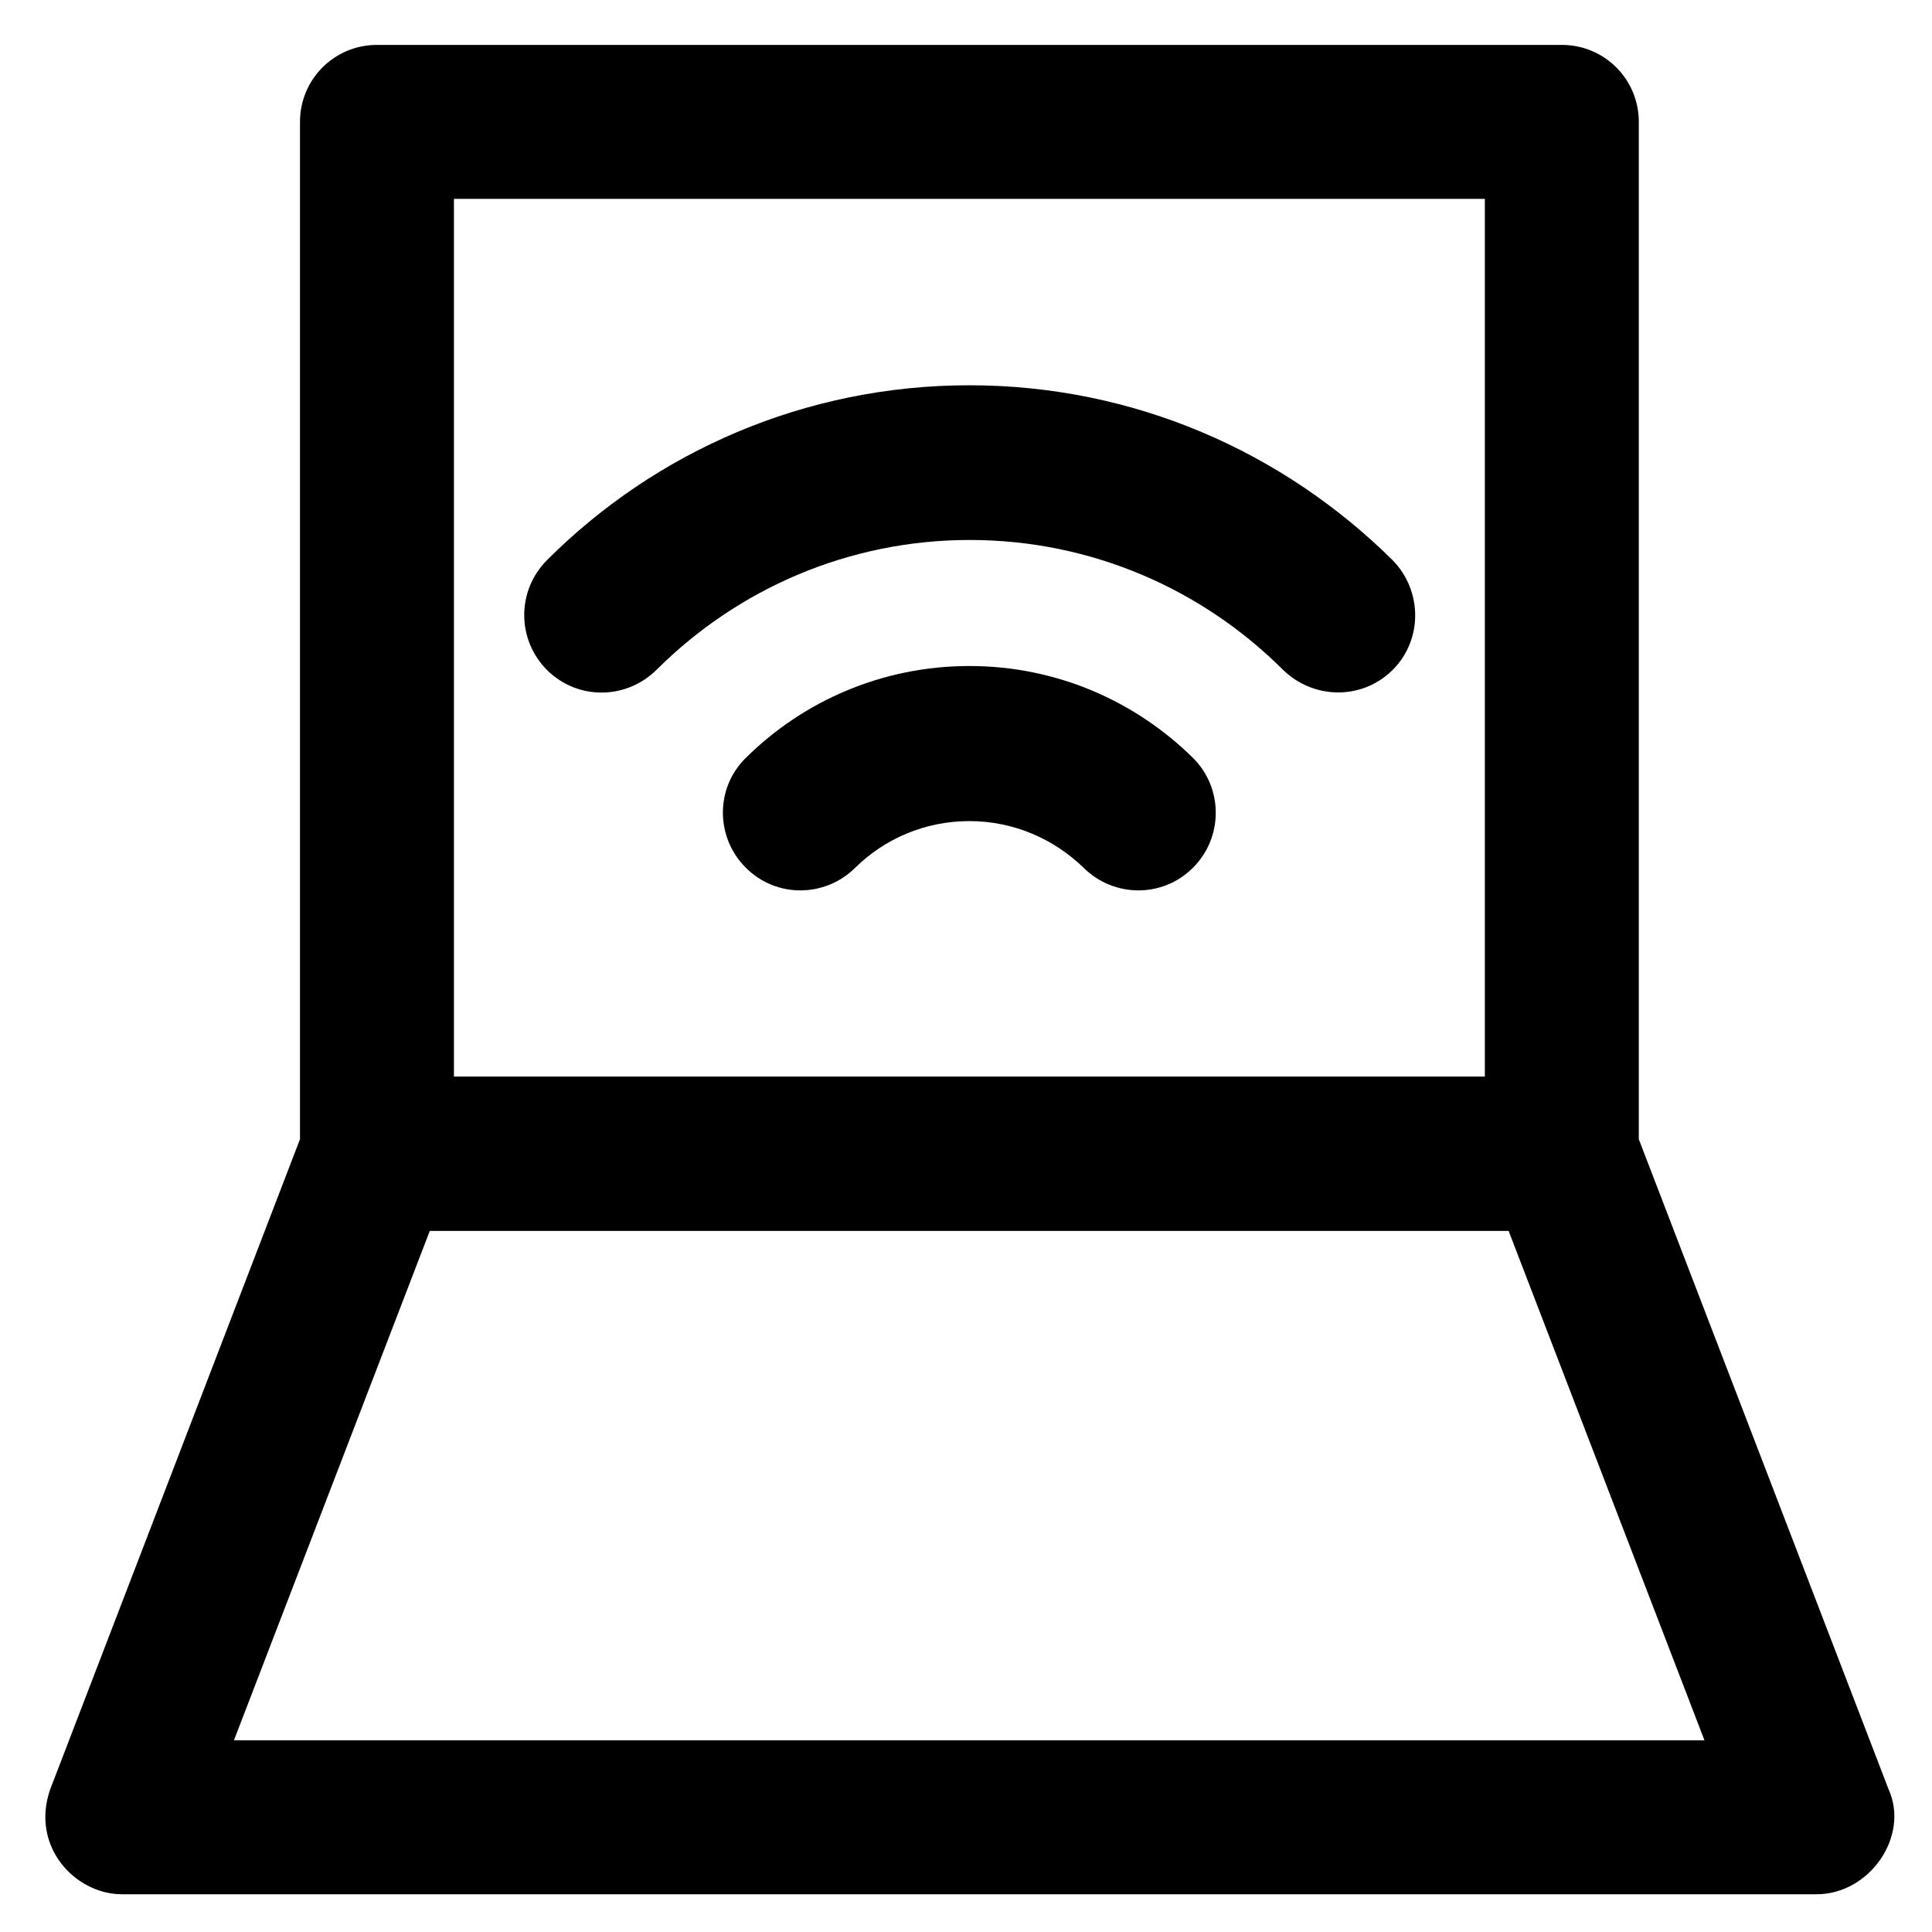
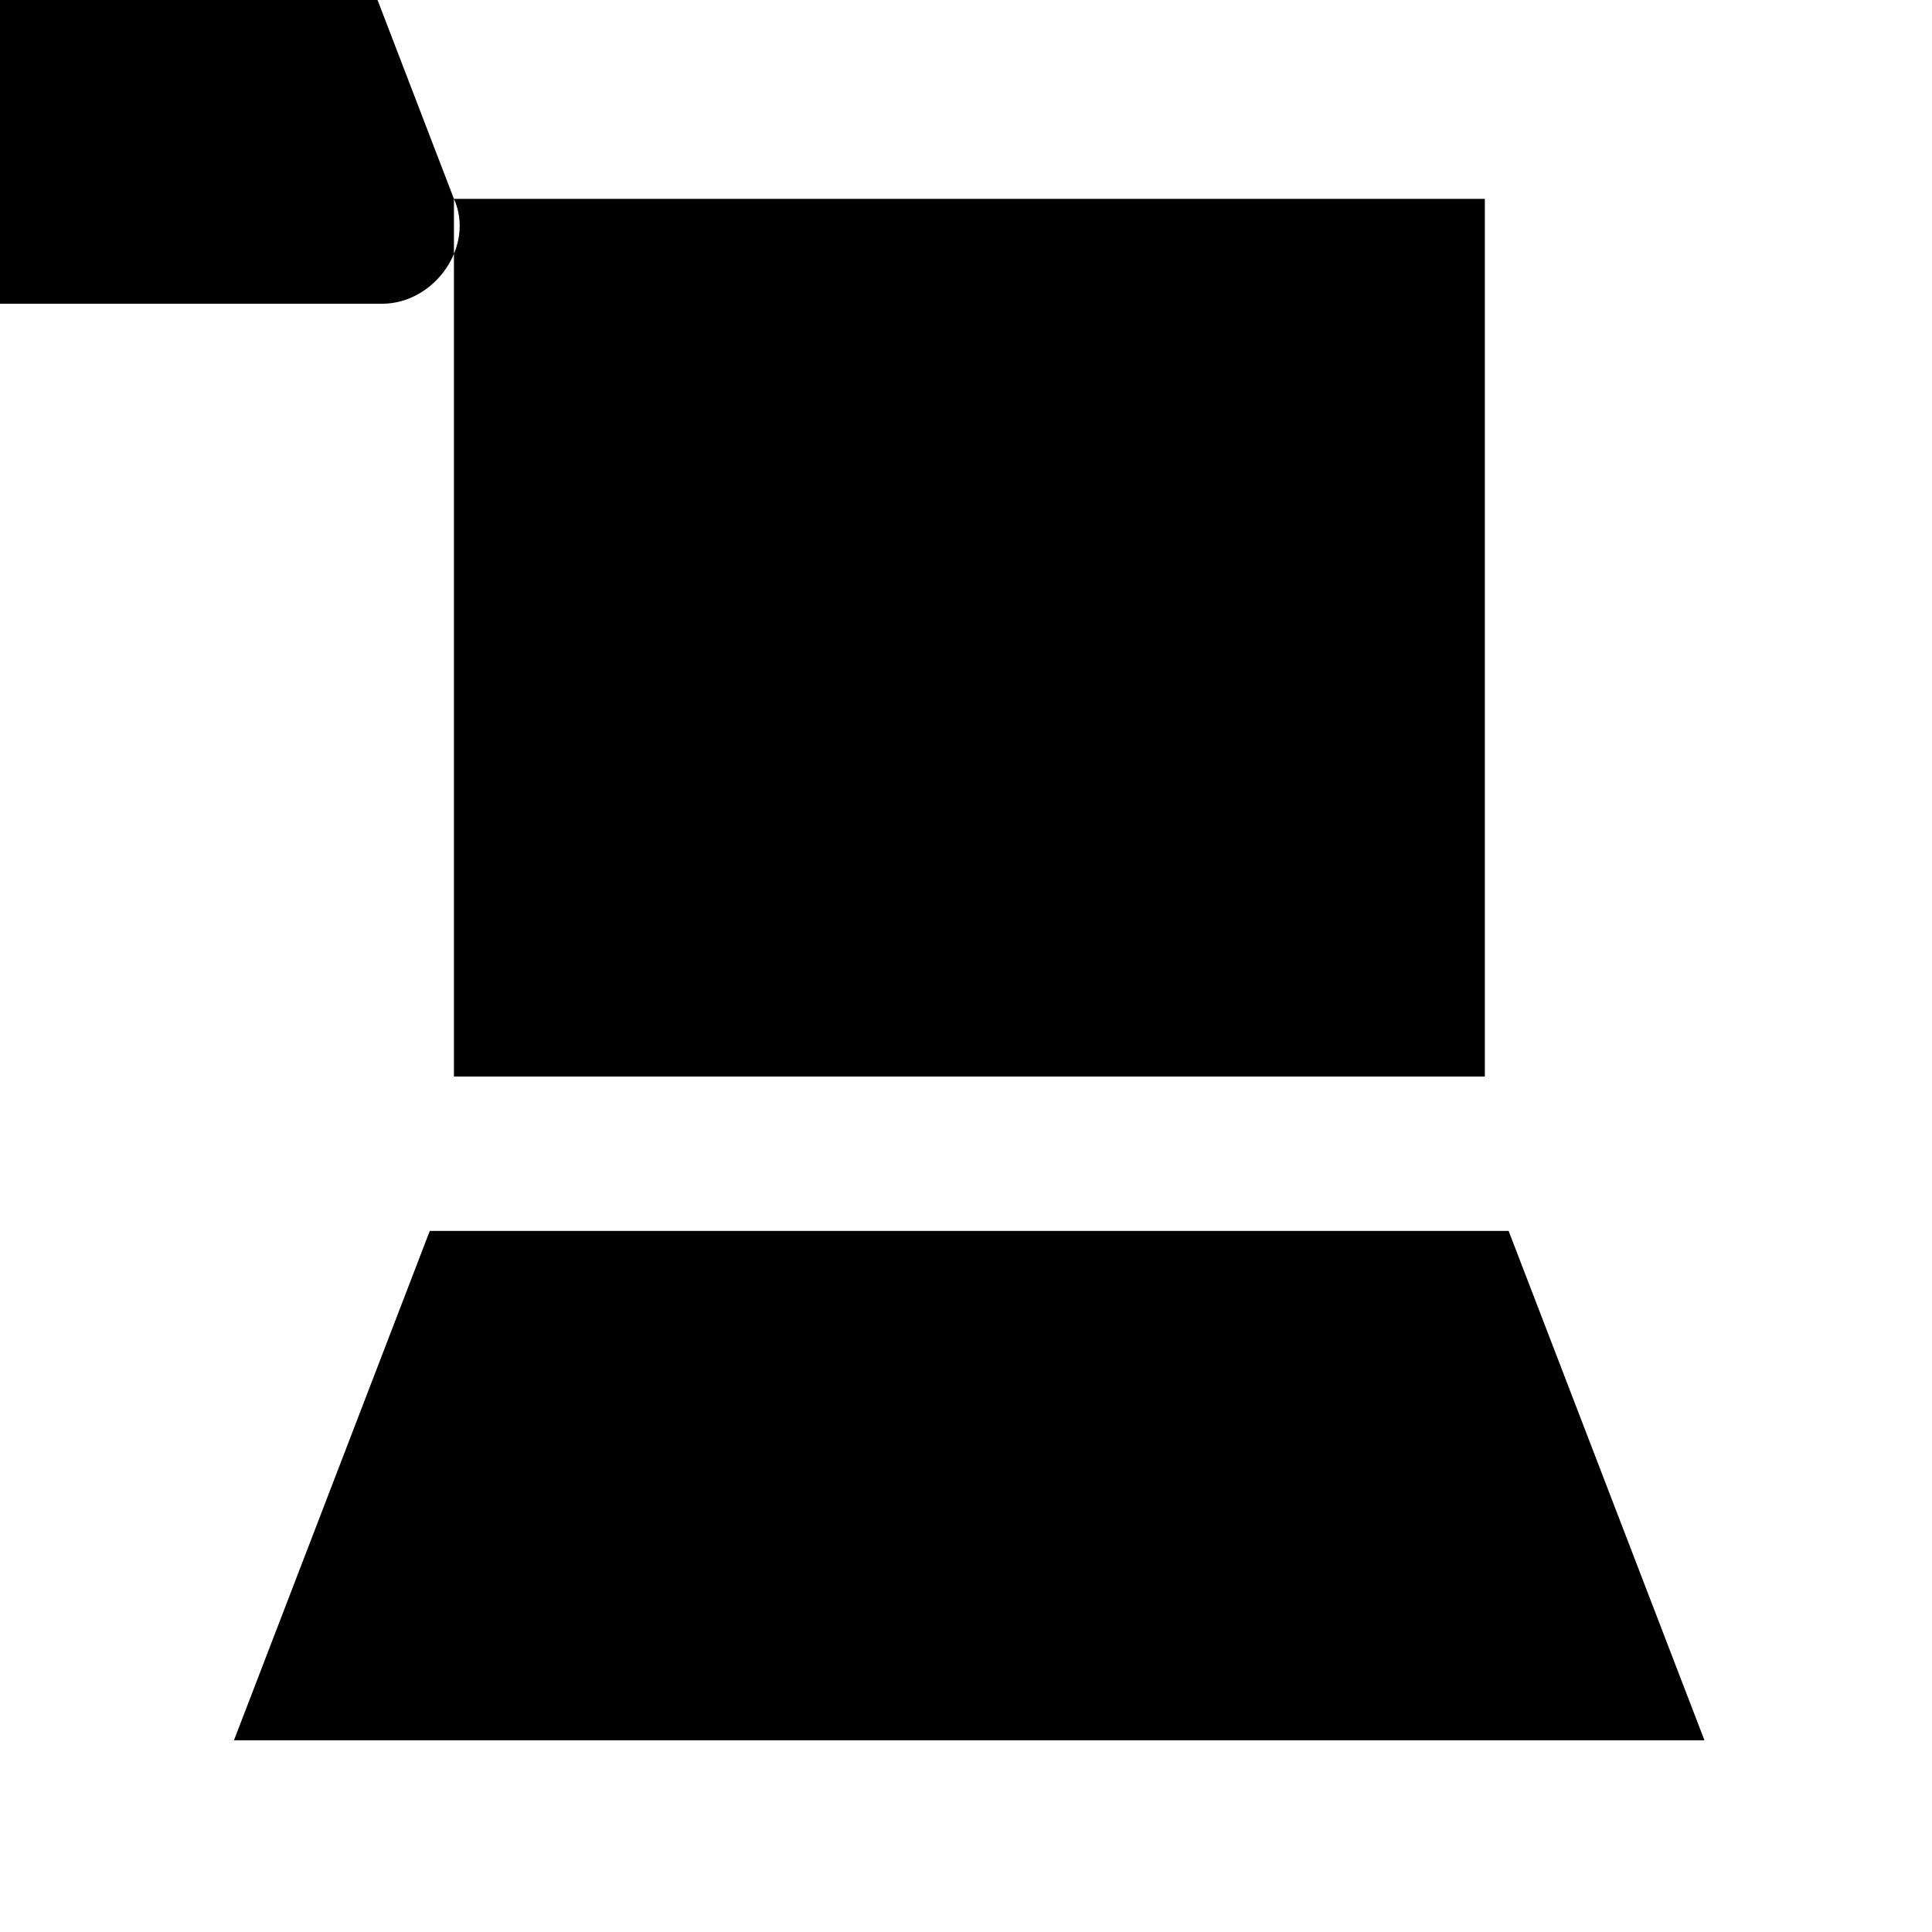
<svg xmlns="http://www.w3.org/2000/svg" fill="#000000" height="800px" width="800px" version="1.1" viewBox="0 0 512 512" enable-background="new 0 0 512 512">
  <g>
    <g>
-       <path d="m62,461.2l51.9-135h285.9l51.9,135h-389.7zm58.3-408.5h273.2v232.6h-273.2v-232.6l-0,0zm380.2,421.5l-66.2-172.3v-269.6c0-11.3-9.1-20.4-20.4-20.4h-314c-11.3,0-20.4,9.1-20.4,20.4v269.6l-66.2,172.3c-5.3,15.2 6.7,27.8 19,27.8h449.1c14.1,0 24.7-15.4 19.1-27.8z" />
+       <path d="m62,461.2l51.9-135h285.9l51.9,135h-389.7zm58.3-408.5h273.2v232.6h-273.2v-232.6l-0,0zl-66.2-172.3v-269.6c0-11.3-9.1-20.4-20.4-20.4h-314c-11.3,0-20.4,9.1-20.4,20.4v269.6l-66.2,172.3c-5.3,15.2 6.7,27.8 19,27.8h449.1c14.1,0 24.7-15.4 19.1-27.8z" />
      <path d="m256.9,102.1c-43.7,0-83.3,17.7-111.9,46.3-8.1,8.1-8.1,21.1 0,29.2 8.1,8 21,7.9 29.1-0.2 21.3-21.2 50.6-34.3 82.9-34.3 32.3,0 61.6,13.1 82.9,34.3 8.1,8 21,8.2 29.1,0.2 8.1-8 8-21.1 0-29.2-28.9-28.6-68.4-46.3-112.1-46.3z" />
-       <path d="m256.9,176.5c-23.1,0-44.1,9.3-59.3,24.4-8.1,8-8,21.1 0.1,29.1 8,8 20.9,7.9 28.9,0 7.8-7.7 18.5-12.4 30.3-12.4 11.8,0 22.5,4.8 30.3,12.4 8,7.9 20.9,8 28.9,0 8.1-8 8.1-21.1 0.1-29.1-15.3-15.1-36.2-24.4-59.3-24.4z" />
    </g>
  </g>
</svg>